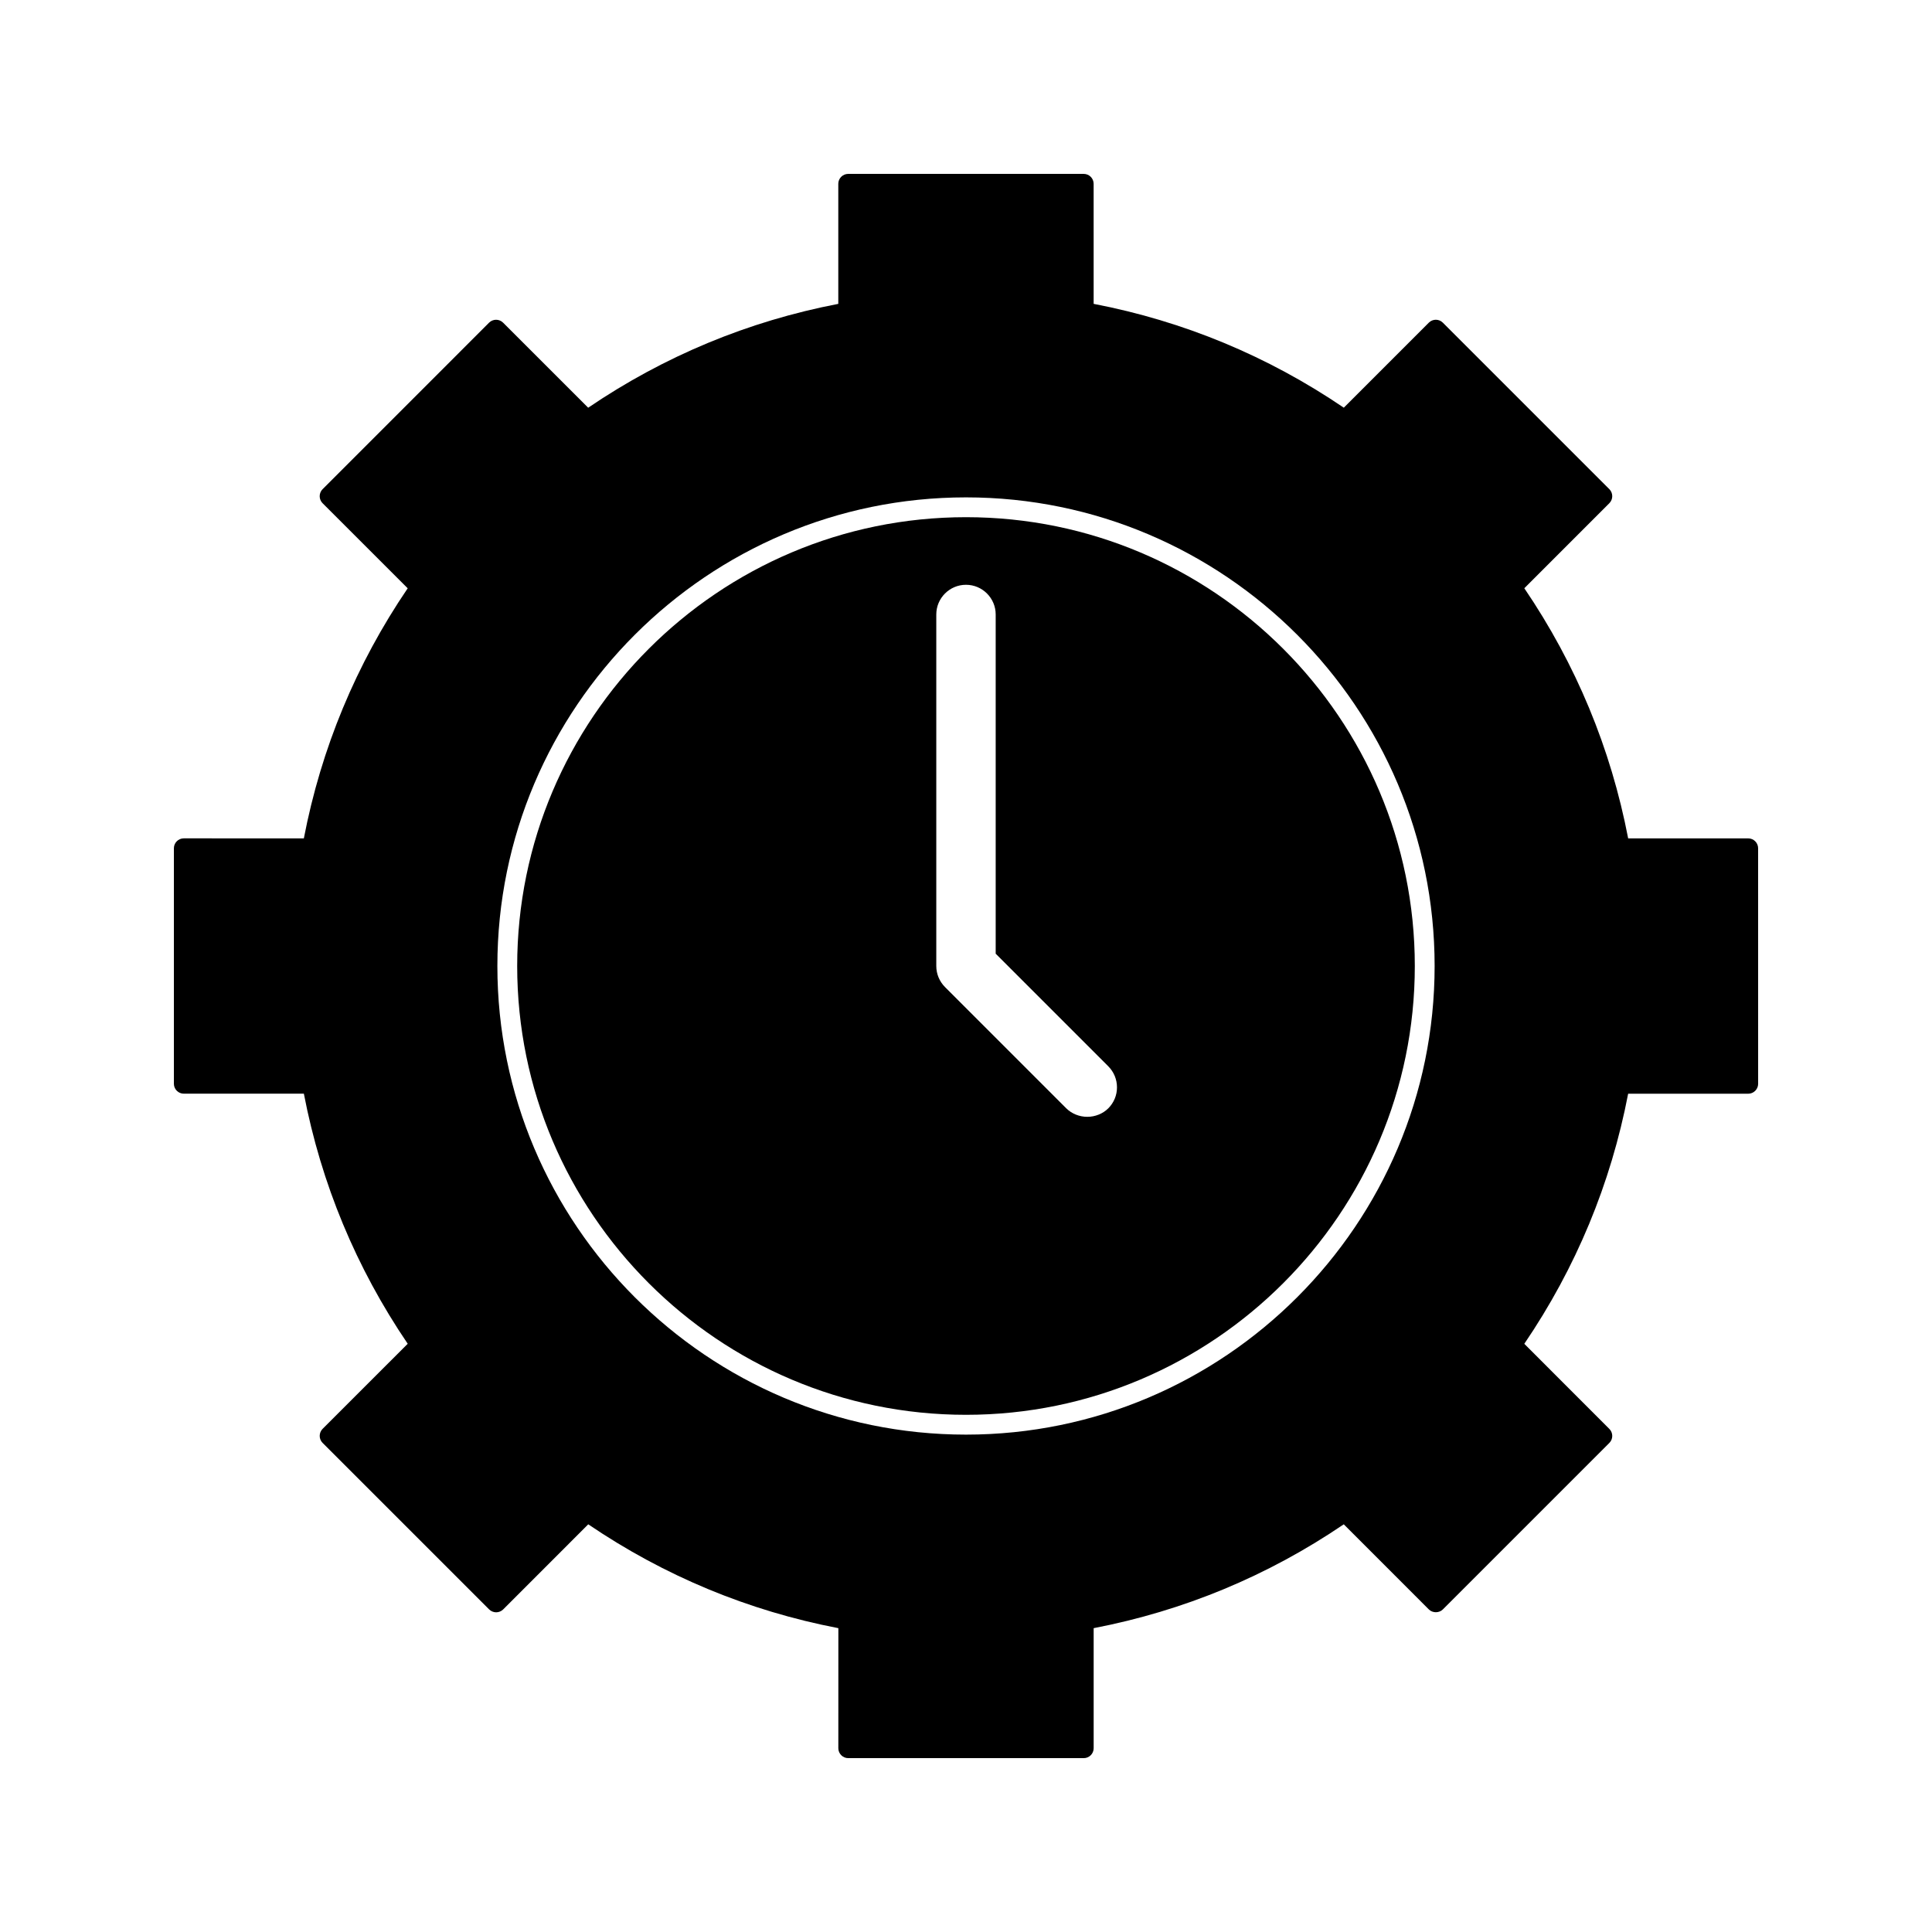
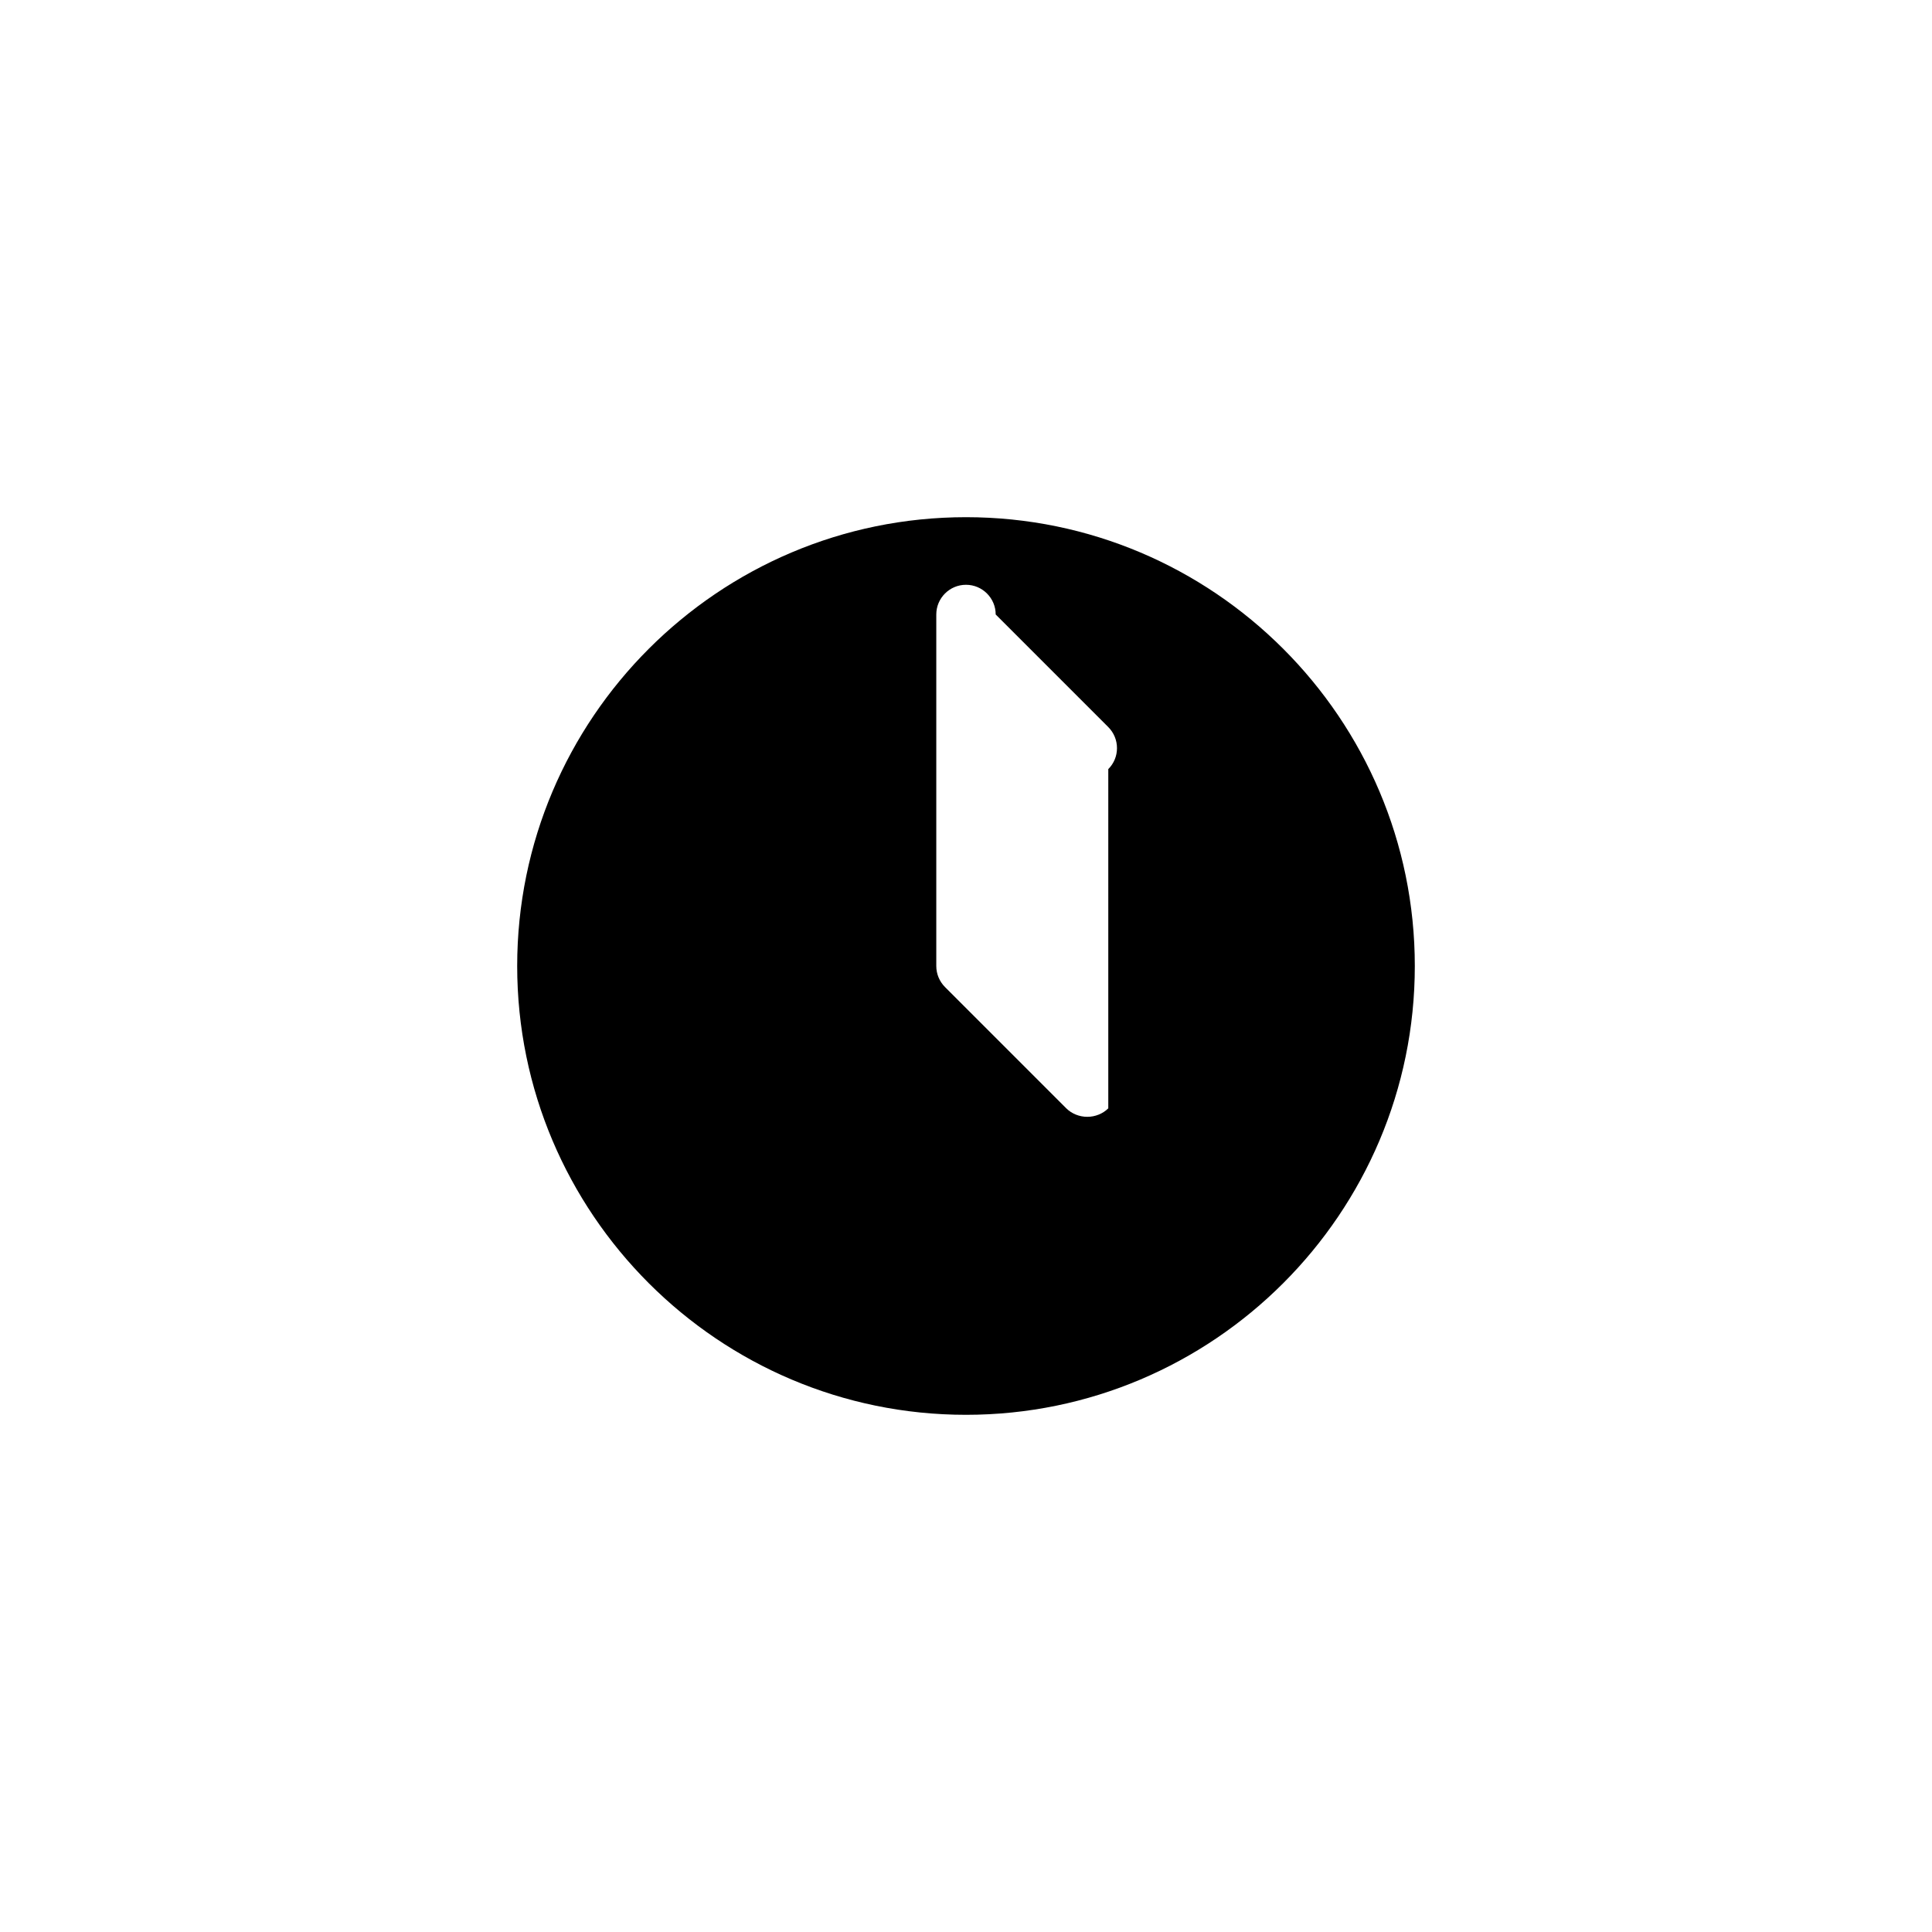
<svg xmlns="http://www.w3.org/2000/svg" fill="#000000" width="800px" height="800px" version="1.1" viewBox="144 144 512 512">
  <g>
-     <path d="m607.3 366.18h-31.82c-4.586-23.863-13.832-46.141-27.52-66.289l22.535-22.539c0.492-0.492 0.766-1.16 0.766-1.859s-0.273-1.363-0.766-1.859l-44.129-44.129c-1.023-1.023-2.691-1.023-3.711 0l-22.535 22.535c-20.152-13.68-42.426-22.93-66.293-27.516l-0.004-31.816c0-1.449-1.176-2.625-2.625-2.625h-62.418c-1.441 0-2.625 1.176-2.625 2.625v31.82c-23.863 4.586-46.137 13.84-66.281 27.52l-22.551-22.539c-1.02-1.023-2.691-1.023-3.711 0l-44.125 44.129c-0.488 0.492-0.766 1.16-0.766 1.859 0 0.699 0.273 1.363 0.766 1.859l22.555 22.547c-13.68 20.141-22.93 42.418-27.52 66.277l-31.816-0.008c-1.441 0-2.625 1.176-2.625 2.625v62.414c0 1.441 1.18 2.625 2.625 2.625h31.82c4.594 23.848 13.844 46.125 27.52 66.277l-22.555 22.551c-0.488 0.492-0.766 1.16-0.766 1.859s0.273 1.363 0.766 1.859l44.137 44.129c0.5 0.488 1.164 0.766 1.859 0.766 0.691 0 1.363-0.273 1.859-0.766l22.547-22.551c20.156 13.68 42.434 22.938 66.281 27.52l-0.008 31.82c0 1.441 1.18 2.625 2.625 2.625h62.414c1.449 0 2.625-1.18 2.625-2.625v-31.82c23.863-4.594 46.129-13.84 66.281-27.52l22.547 22.555c0.98 0.988 2.723 0.988 3.711 0l44.125-44.125c1.023-1.02 1.023-2.691 0-3.711l-22.539-22.555c13.688-20.152 22.938-42.426 27.52-66.277h31.824c1.441 0 2.625-1.18 2.625-2.625l-0.004-62.418c0-1.449-1.18-2.625-2.621-2.625zm-207.3 158.01c-68.48 0-124.19-55.707-124.19-124.19 0-68.477 55.707-124.19 124.19-124.19 68.477 0 124.19 55.715 124.19 124.19 0 68.48-55.711 124.19-124.19 124.19z" />
-     <path d="m400 281.06c-65.586 0-118.94 53.355-118.94 118.94 0 65.582 53.355 118.94 118.94 118.94 65.582 0 118.94-53.359 118.94-118.94 0-65.586-53.359-118.94-118.94-118.94zm37.707 156.66c-1.426 1.422-3.465 2.25-5.562 2.25-2.098 0-4.129-0.82-5.574-2.25l-32.141-32.145c-1.484-1.5-2.305-3.481-2.305-5.578v-93.152c0-4.34 3.531-7.871 7.871-7.871s7.871 3.531 7.871 7.871v89.895l29.84 29.84c1.484 1.496 2.305 3.473 2.305 5.574 0.004 2.098-0.816 4.062-2.305 5.566z" />
+     <path d="m400 281.06c-65.586 0-118.94 53.355-118.94 118.94 0 65.582 53.355 118.94 118.94 118.94 65.582 0 118.94-53.359 118.94-118.94 0-65.586-53.359-118.94-118.94-118.94zm37.707 156.66c-1.426 1.422-3.465 2.25-5.562 2.25-2.098 0-4.129-0.82-5.574-2.25l-32.141-32.145c-1.484-1.5-2.305-3.481-2.305-5.578v-93.152c0-4.34 3.531-7.871 7.871-7.871s7.871 3.531 7.871 7.871l29.84 29.84c1.484 1.496 2.305 3.473 2.305 5.574 0.004 2.098-0.816 4.062-2.305 5.566z" />
  </g>
</svg>